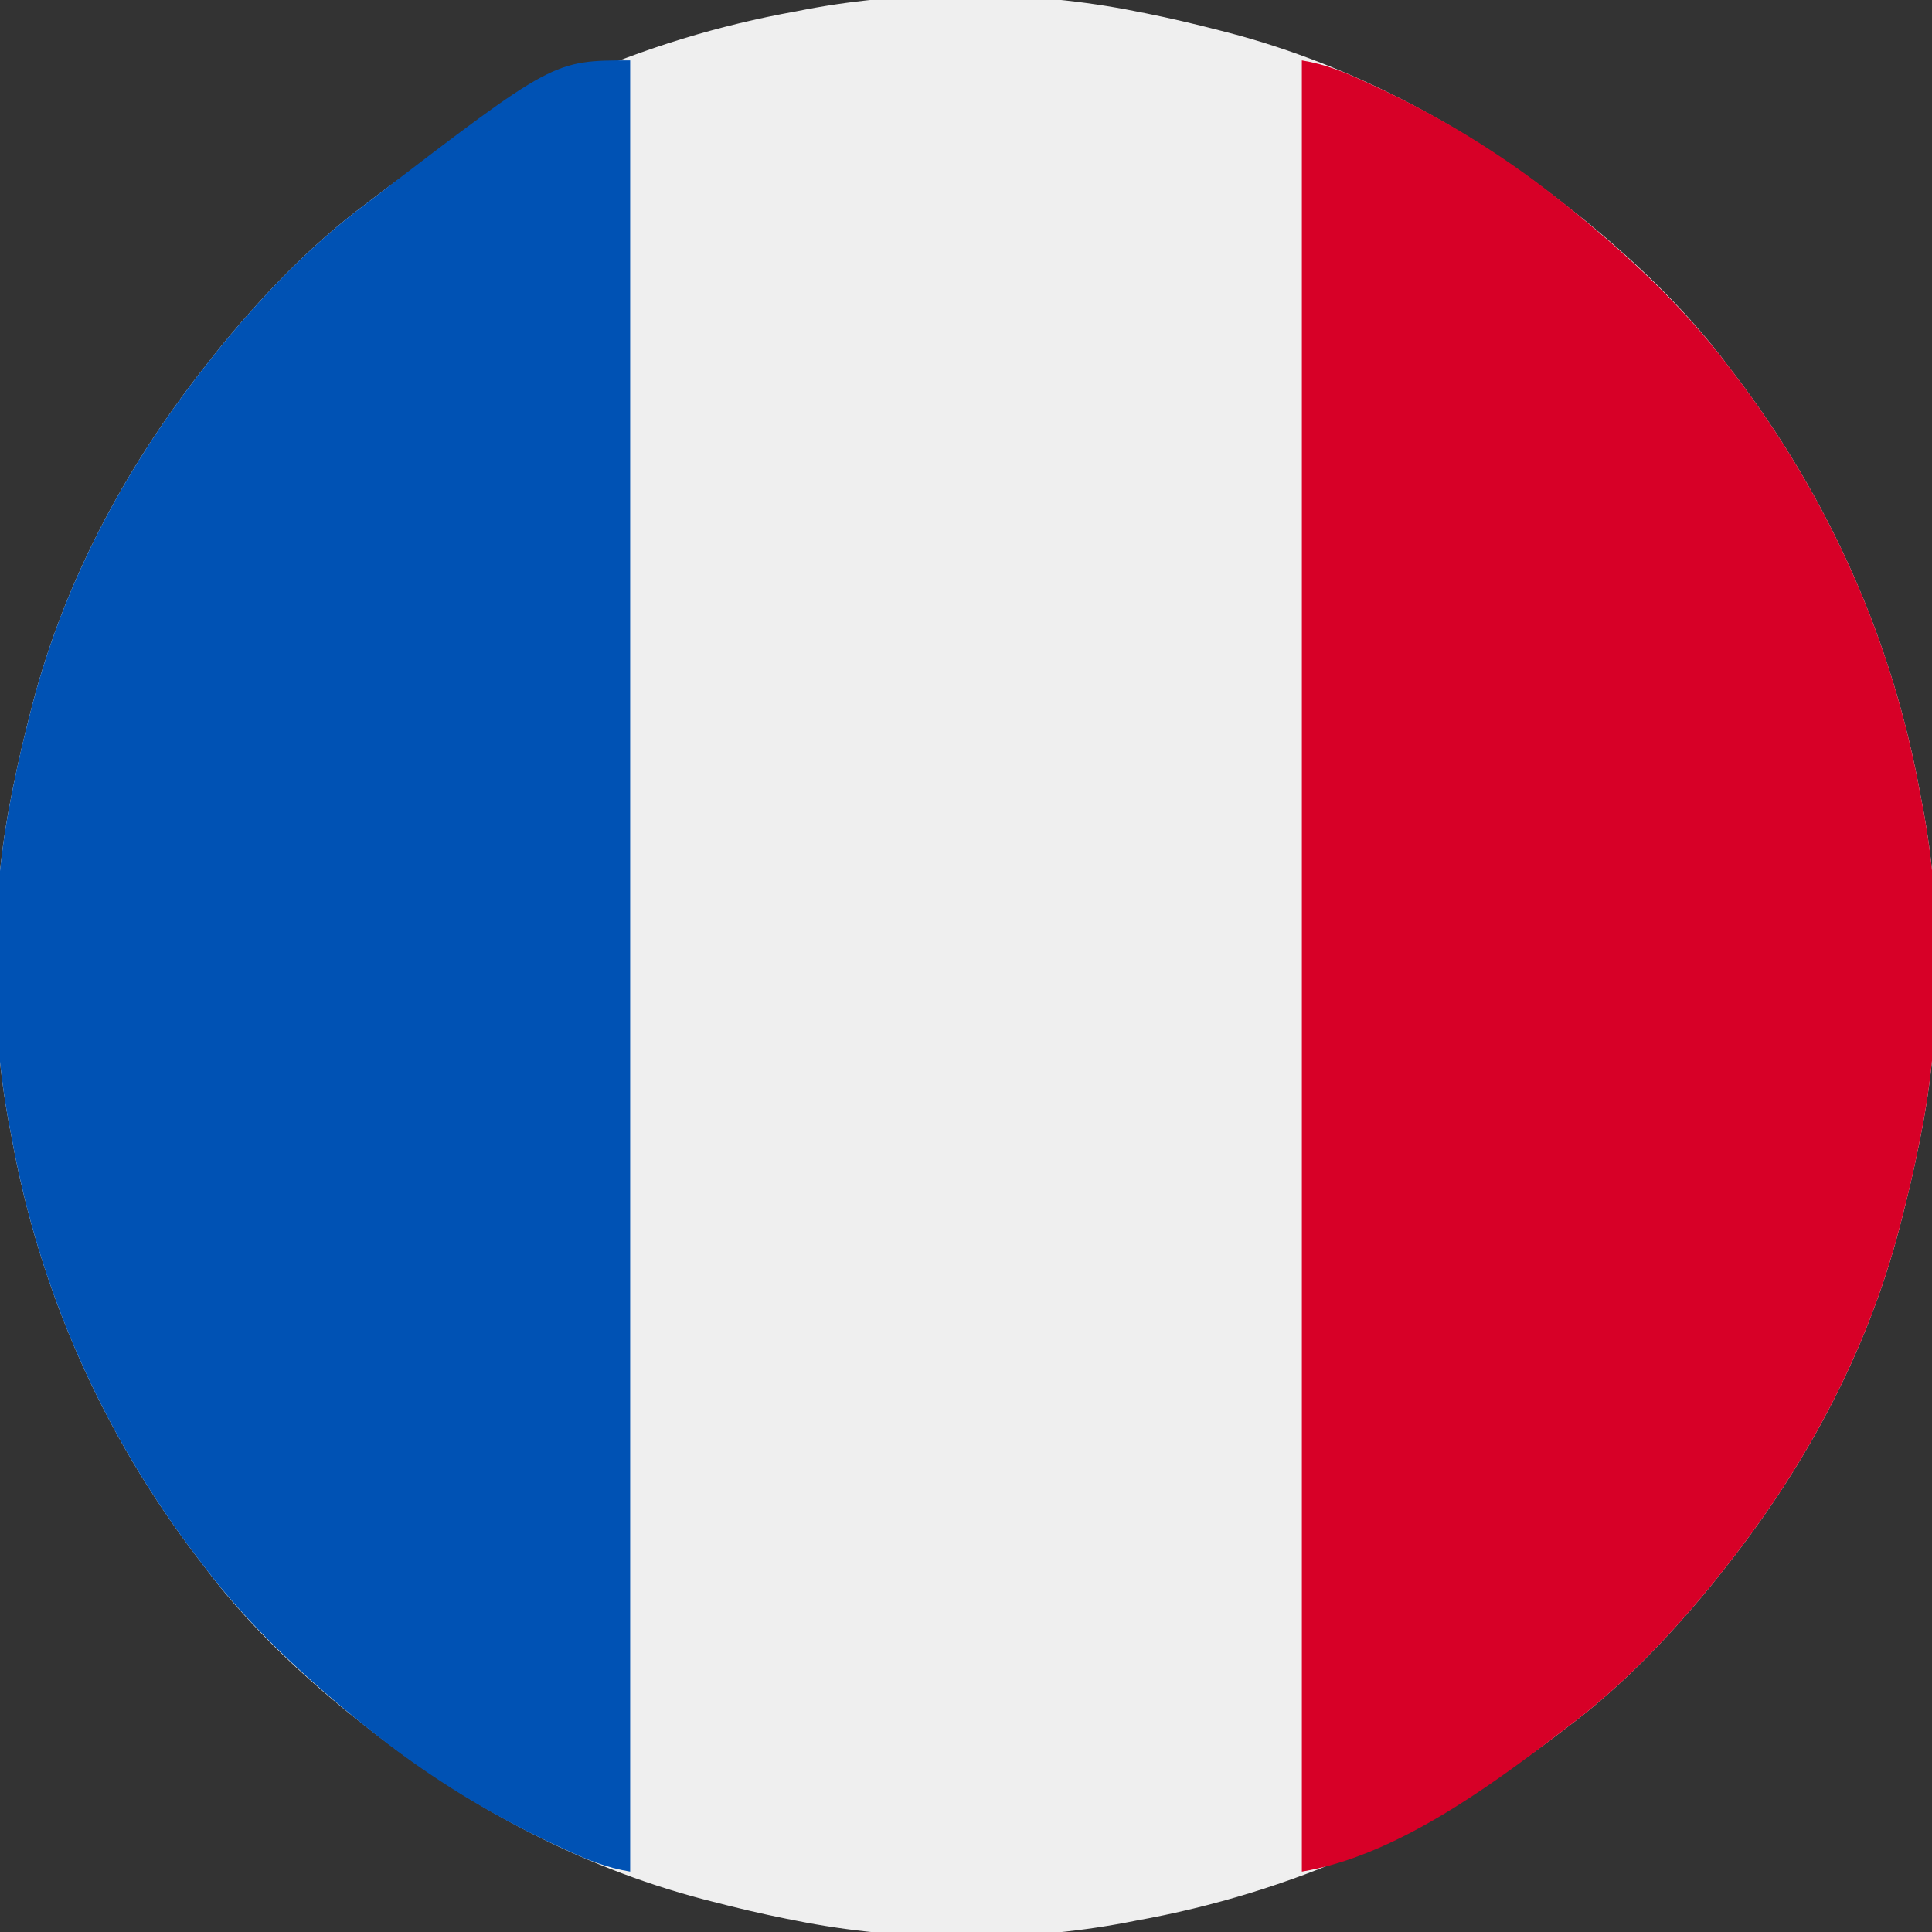
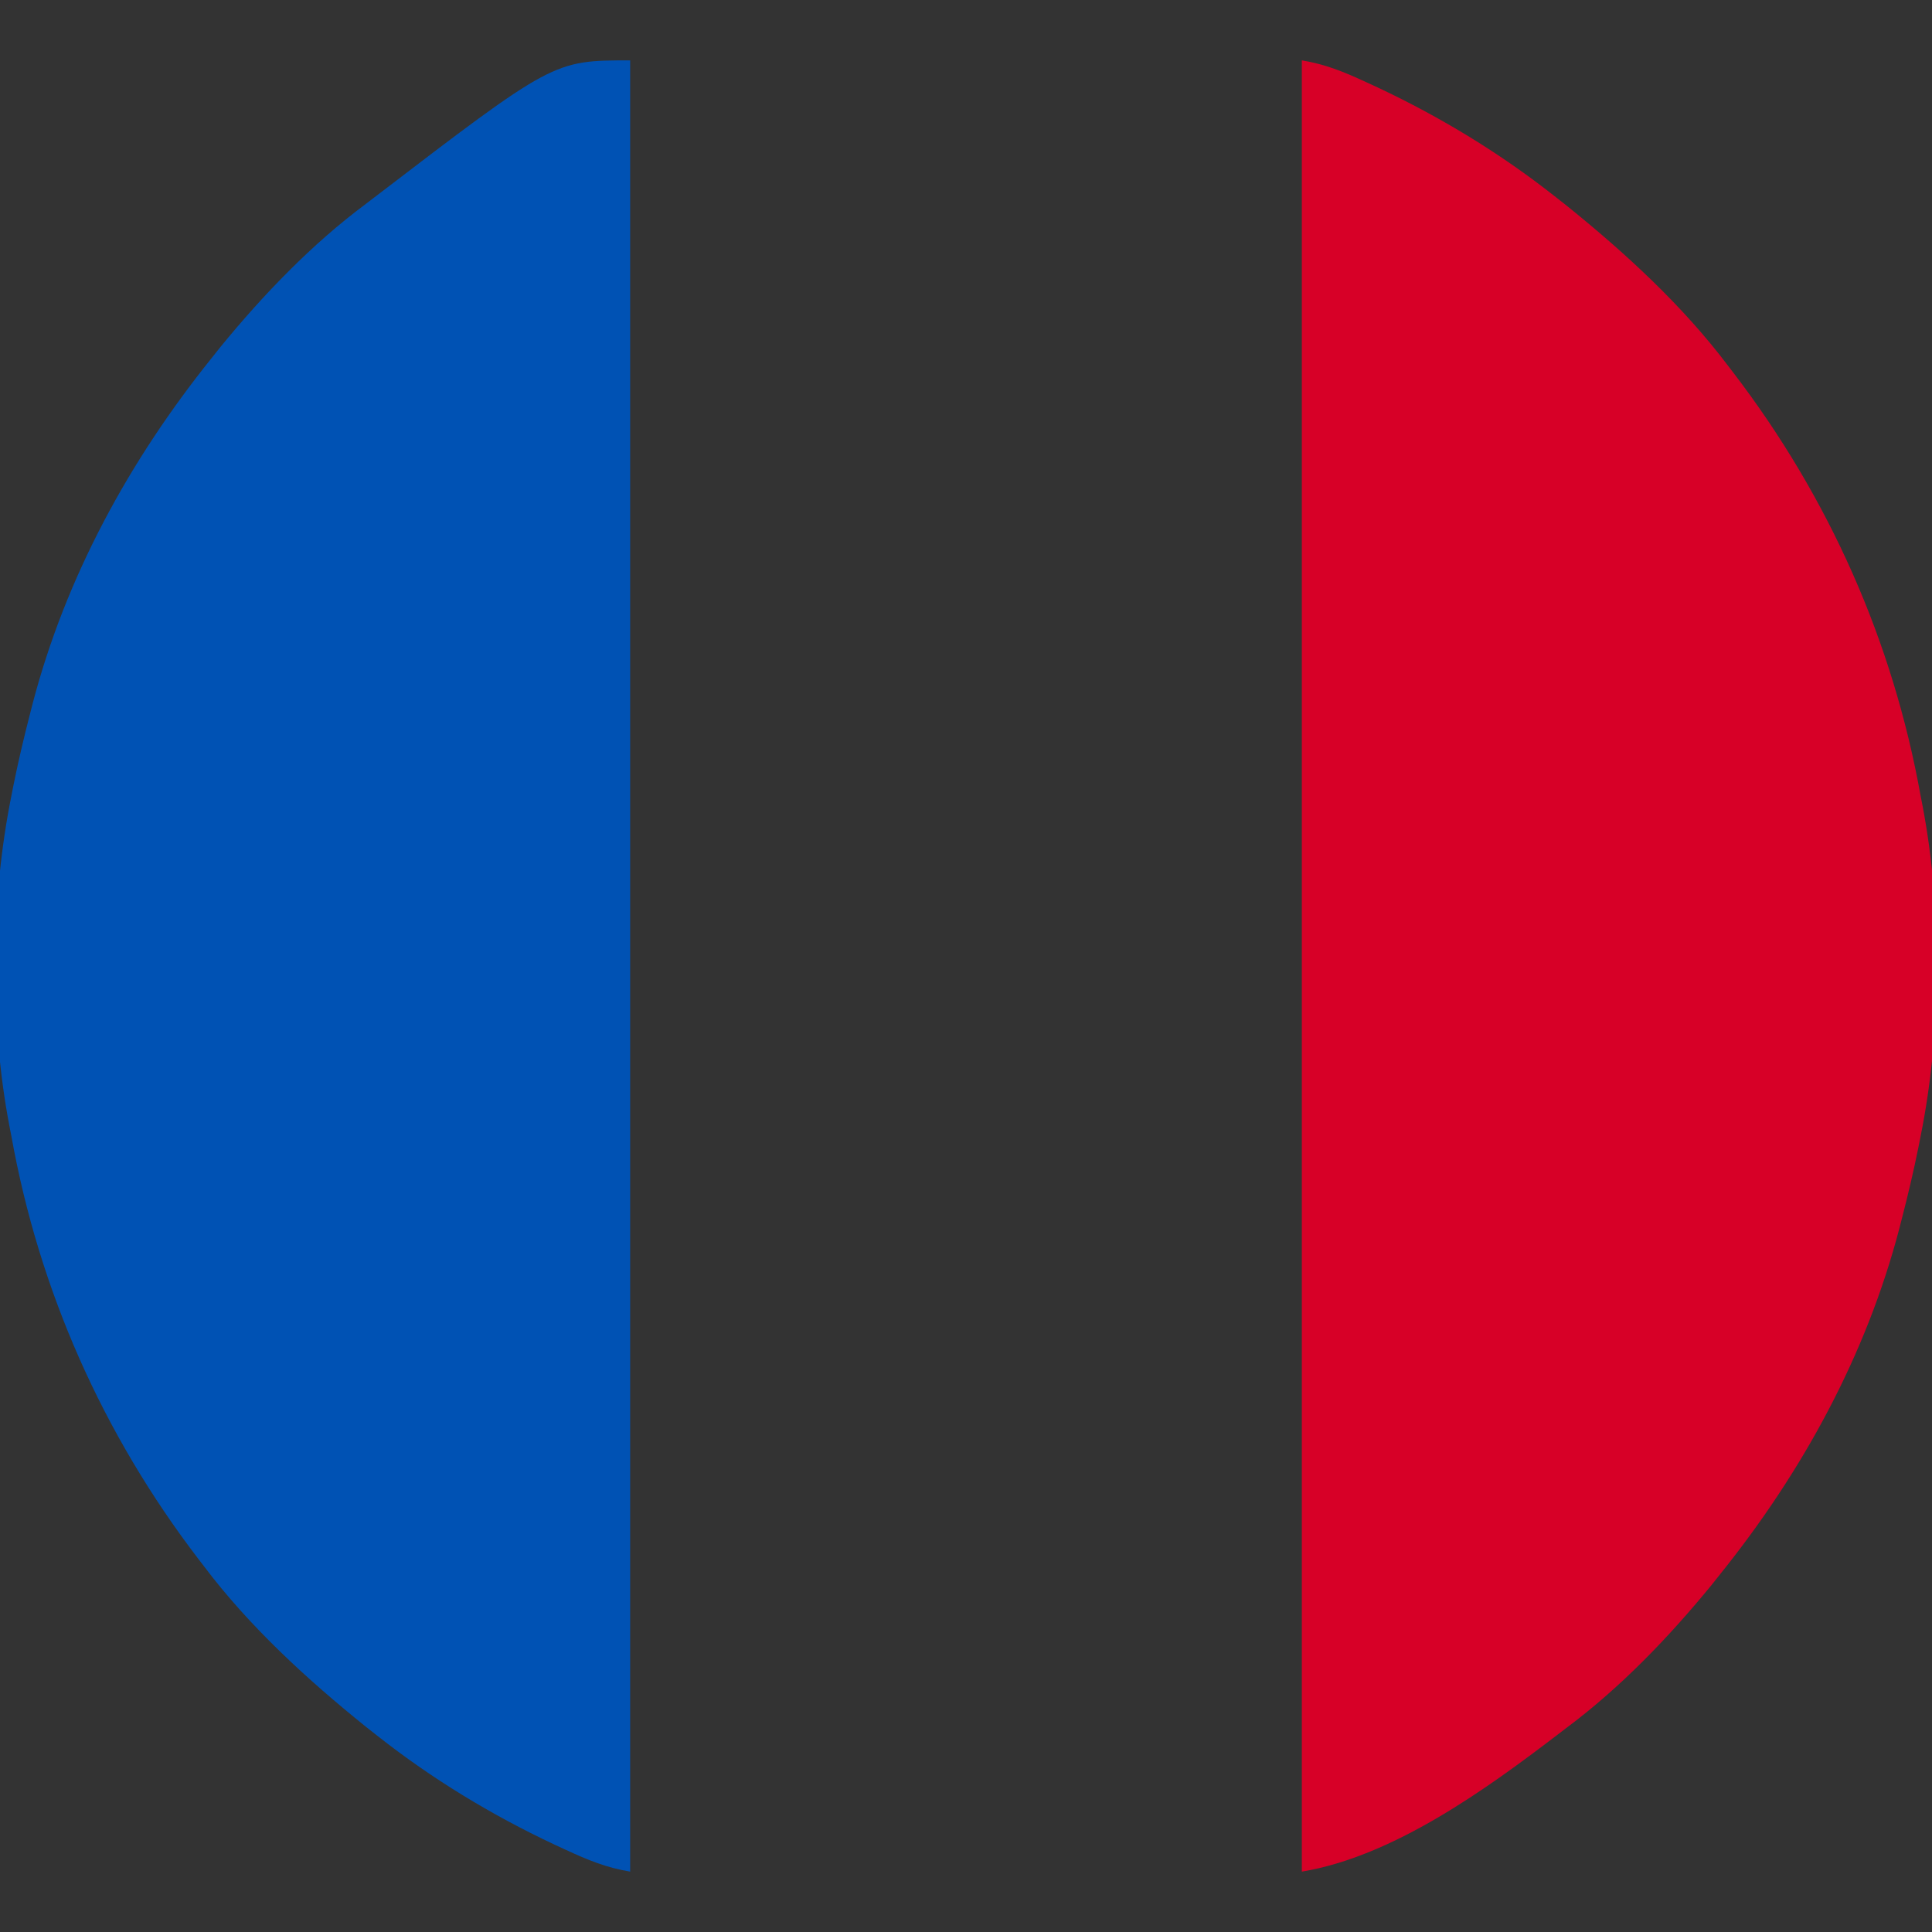
<svg xmlns="http://www.w3.org/2000/svg" version="1.1" width="512" height="512">
  <rect width="100%" height="100%" fill="#333333" stroke="none" />
-   <path d="M0 0 C0.902 0.177 1.804 0.354 2.733 0.536 C9.206 1.835 15.609 3.347 22 5 C22.82 5.21 23.64 5.419 24.485 5.635 C58.17 14.445 88.966 31.292 116 53 C117.5 54.191 117.5 54.191 119.031 55.406 C132.898 66.752 146.29 79.603 157 94 C157.46 94.6 157.919 95.199 158.393 95.817 C183.746 128.948 200.631 166.936 208 208 C208.162 208.831 208.325 209.663 208.492 210.519 C213.767 238.137 213.558 270.454 208 298 C207.823 298.902 207.646 299.804 207.464 300.733 C206.165 307.206 204.653 313.609 203 320 C202.79 320.82 202.581 321.64 202.365 322.485 C193.555 356.17 176.708 386.966 155 414 C154.206 415 153.412 416.001 152.594 417.031 C141.248 430.898 128.397 444.29 114 455 C113.1 455.69 113.1 455.69 112.183 456.393 C79.052 481.746 41.064 498.631 0 506 C-0.831 506.162 -1.663 506.325 -2.519 506.492 C-30.137 511.767 -62.454 511.558 -90 506 C-90.902 505.823 -91.804 505.646 -92.733 505.464 C-99.206 504.165 -105.609 502.653 -112 501 C-112.82 500.79 -113.64 500.581 -114.485 500.365 C-148.17 491.555 -178.966 474.708 -206 453 C-207 452.206 -208.001 451.412 -209.031 450.594 C-222.898 439.248 -236.29 426.397 -247 412 C-247.69 411.1 -247.69 411.1 -248.393 410.183 C-273.746 377.052 -290.631 339.064 -298 298 C-298.162 297.169 -298.325 296.337 -298.492 295.481 C-303.767 267.863 -303.558 235.546 -298 208 C-297.823 207.098 -297.646 206.196 -297.464 205.267 C-296.165 198.794 -294.653 192.391 -293 186 C-292.79 185.18 -292.581 184.36 -292.365 183.515 C-283.555 149.83 -266.708 119.034 -245 92 C-244.206 91 -243.412 89.999 -242.594 88.969 C-231.248 75.102 -218.397 61.71 -204 51 C-203.4 50.54 -202.801 50.081 -202.183 49.607 C-169.052 24.254 -131.064 7.369 -90 0 C-89.169 -0.162 -88.337 -0.325 -87.481 -0.492 C-59.863 -5.767 -27.546 -5.558 0 0 Z " fill="#EFEFEF" transform="translate(301,3)" />
-   <path d="M0 0 C6.39 1.065 11.177 3.06 17 5.75 C18.054 6.237 19.109 6.723 20.195 7.225 C36.868 15.082 52.524 24.591 67 36 C67.993 36.781 68.985 37.562 70.008 38.367 C85.629 50.942 100.908 64.94 113 81 C113.464 81.604 113.928 82.208 114.406 82.831 C139.751 115.958 156.632 153.943 164 195 C164.162 195.831 164.325 196.663 164.492 197.519 C169.767 225.137 169.558 257.454 164 285 C163.823 285.902 163.646 286.804 163.464 287.733 C162.165 294.206 160.653 300.609 159 307 C158.79 307.82 158.581 308.64 158.365 309.485 C149.555 343.17 132.708 373.966 111 401 C110.206 402 109.412 403.001 108.594 404.031 C97.248 417.898 84.397 431.29 70 442 C69.4 442.46 68.801 442.919 68.183 443.393 C48.936 458.121 24.327 475.945 0 480 C0 321.6 0 163.2 0 0 Z " fill="#D70027" transform="translate(345,16)" />
+   <path d="M0 0 C6.39 1.065 11.177 3.06 17 5.75 C18.054 6.237 19.109 6.723 20.195 7.225 C36.868 15.082 52.524 24.591 67 36 C67.993 36.781 68.985 37.562 70.008 38.367 C85.629 50.942 100.908 64.94 113 81 C113.464 81.604 113.928 82.208 114.406 82.831 C139.751 115.958 156.632 153.943 164 195 C164.162 195.831 164.325 196.663 164.492 197.519 C169.767 225.137 169.558 257.454 164 285 C163.823 285.902 163.646 286.804 163.464 287.733 C162.165 294.206 160.653 300.609 159 307 C158.79 307.82 158.581 308.64 158.365 309.485 C149.555 343.17 132.708 373.966 111 401 C110.206 402 109.412 403.001 108.594 404.031 C97.248 417.898 84.397 431.29 70 442 C69.4 442.46 68.801 442.919 68.183 443.393 C48.936 458.121 24.327 475.945 0 480 C0 321.6 0 163.2 0 0 " fill="#D70027" transform="translate(345,16)" />
  <path d="M0 0 C0 158.4 0 316.8 0 480 C-6.39 478.935 -11.177 476.94 -17 474.25 C-18.582 473.52 -18.582 473.52 -20.195 472.775 C-36.868 464.918 -52.524 455.409 -67 444 C-67.993 443.219 -68.985 442.438 -70.008 441.633 C-85.629 429.058 -100.908 415.06 -113 399 C-113.464 398.396 -113.928 397.792 -114.406 397.169 C-139.751 364.042 -156.632 326.057 -164 285 C-164.162 284.169 -164.325 283.337 -164.492 282.481 C-169.767 254.863 -169.558 222.546 -164 195 C-163.823 194.098 -163.646 193.196 -163.464 192.267 C-162.165 185.794 -160.653 179.391 -159 173 C-158.79 172.18 -158.581 171.36 -158.365 170.515 C-149.555 136.83 -132.708 106.034 -111 79 C-110.206 78 -109.412 76.999 -108.594 75.969 C-97.248 62.102 -84.397 48.71 -70 38 C-69.4 37.54 -68.801 37.081 -68.183 36.607 C-20.345 0 -20.345 0 0 0 Z " fill="#0052B4" transform="translate(167,16)" />
</svg>